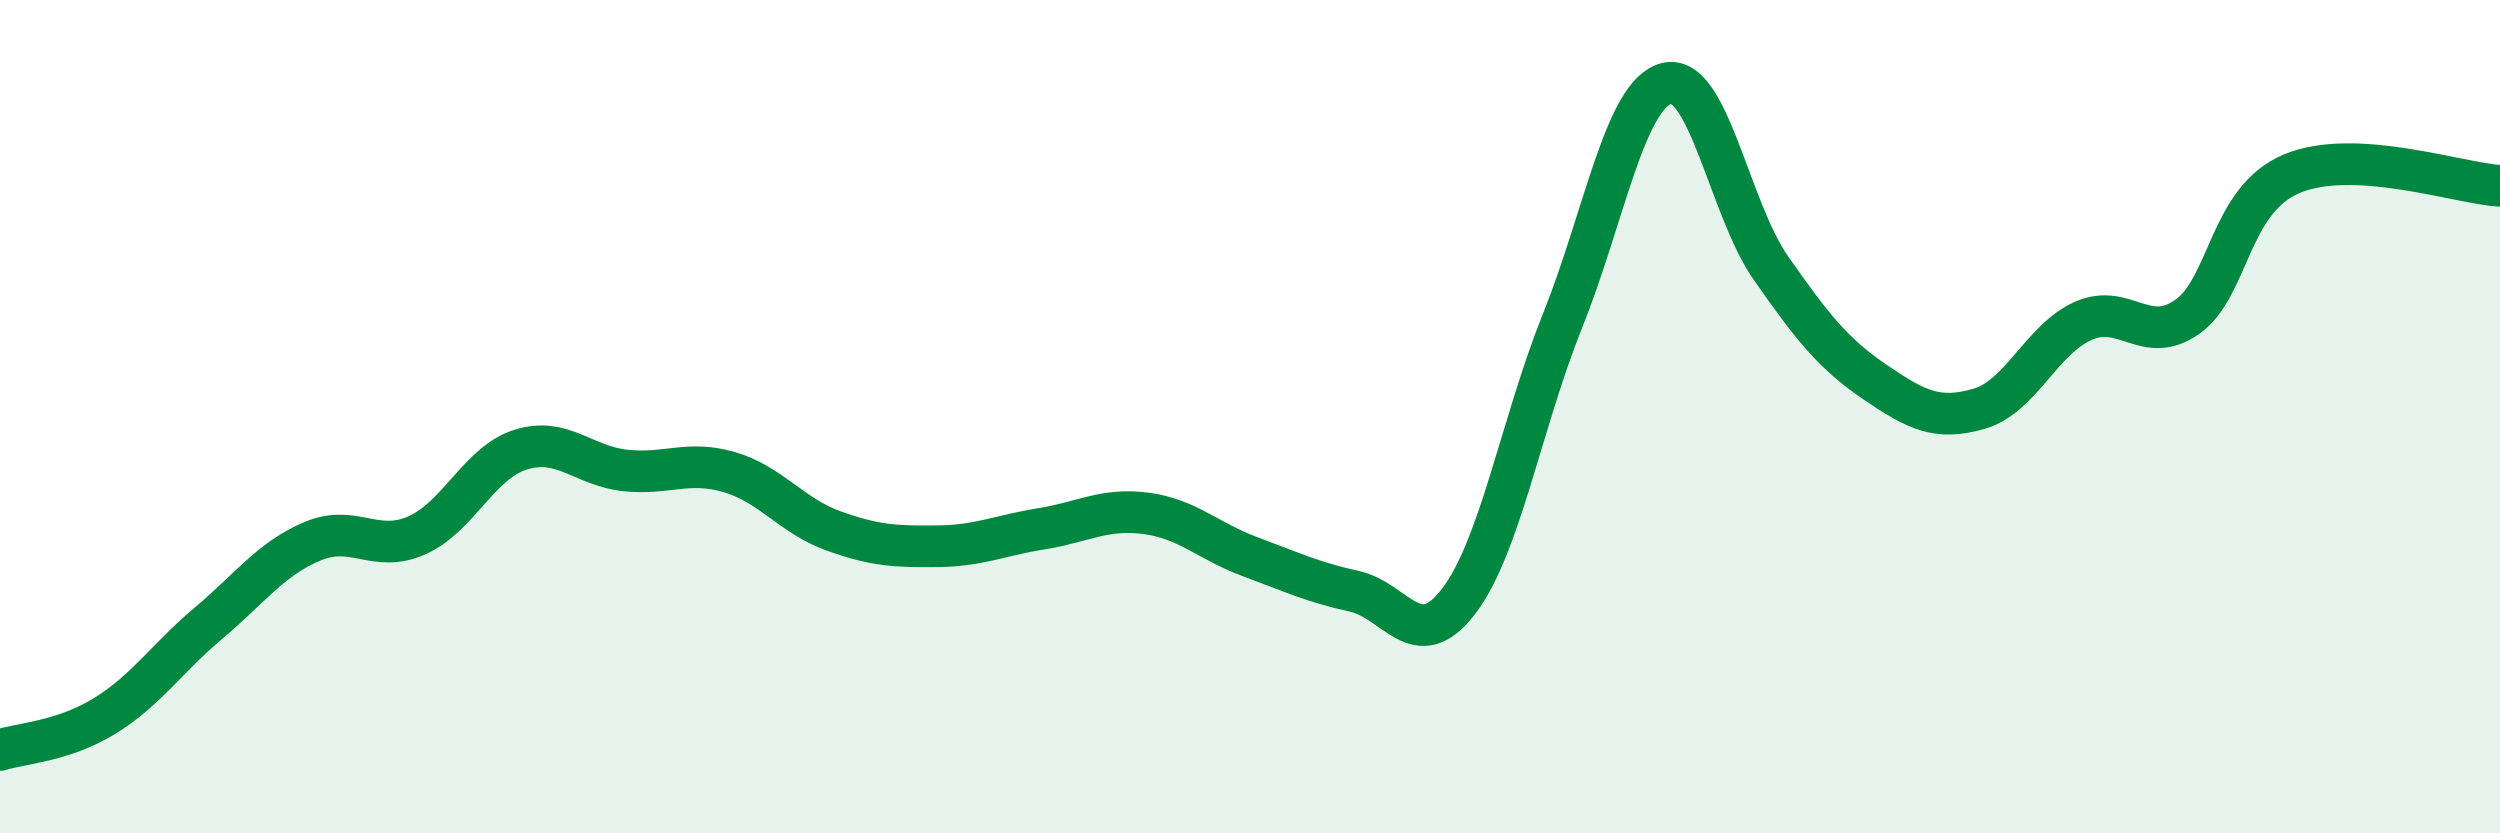
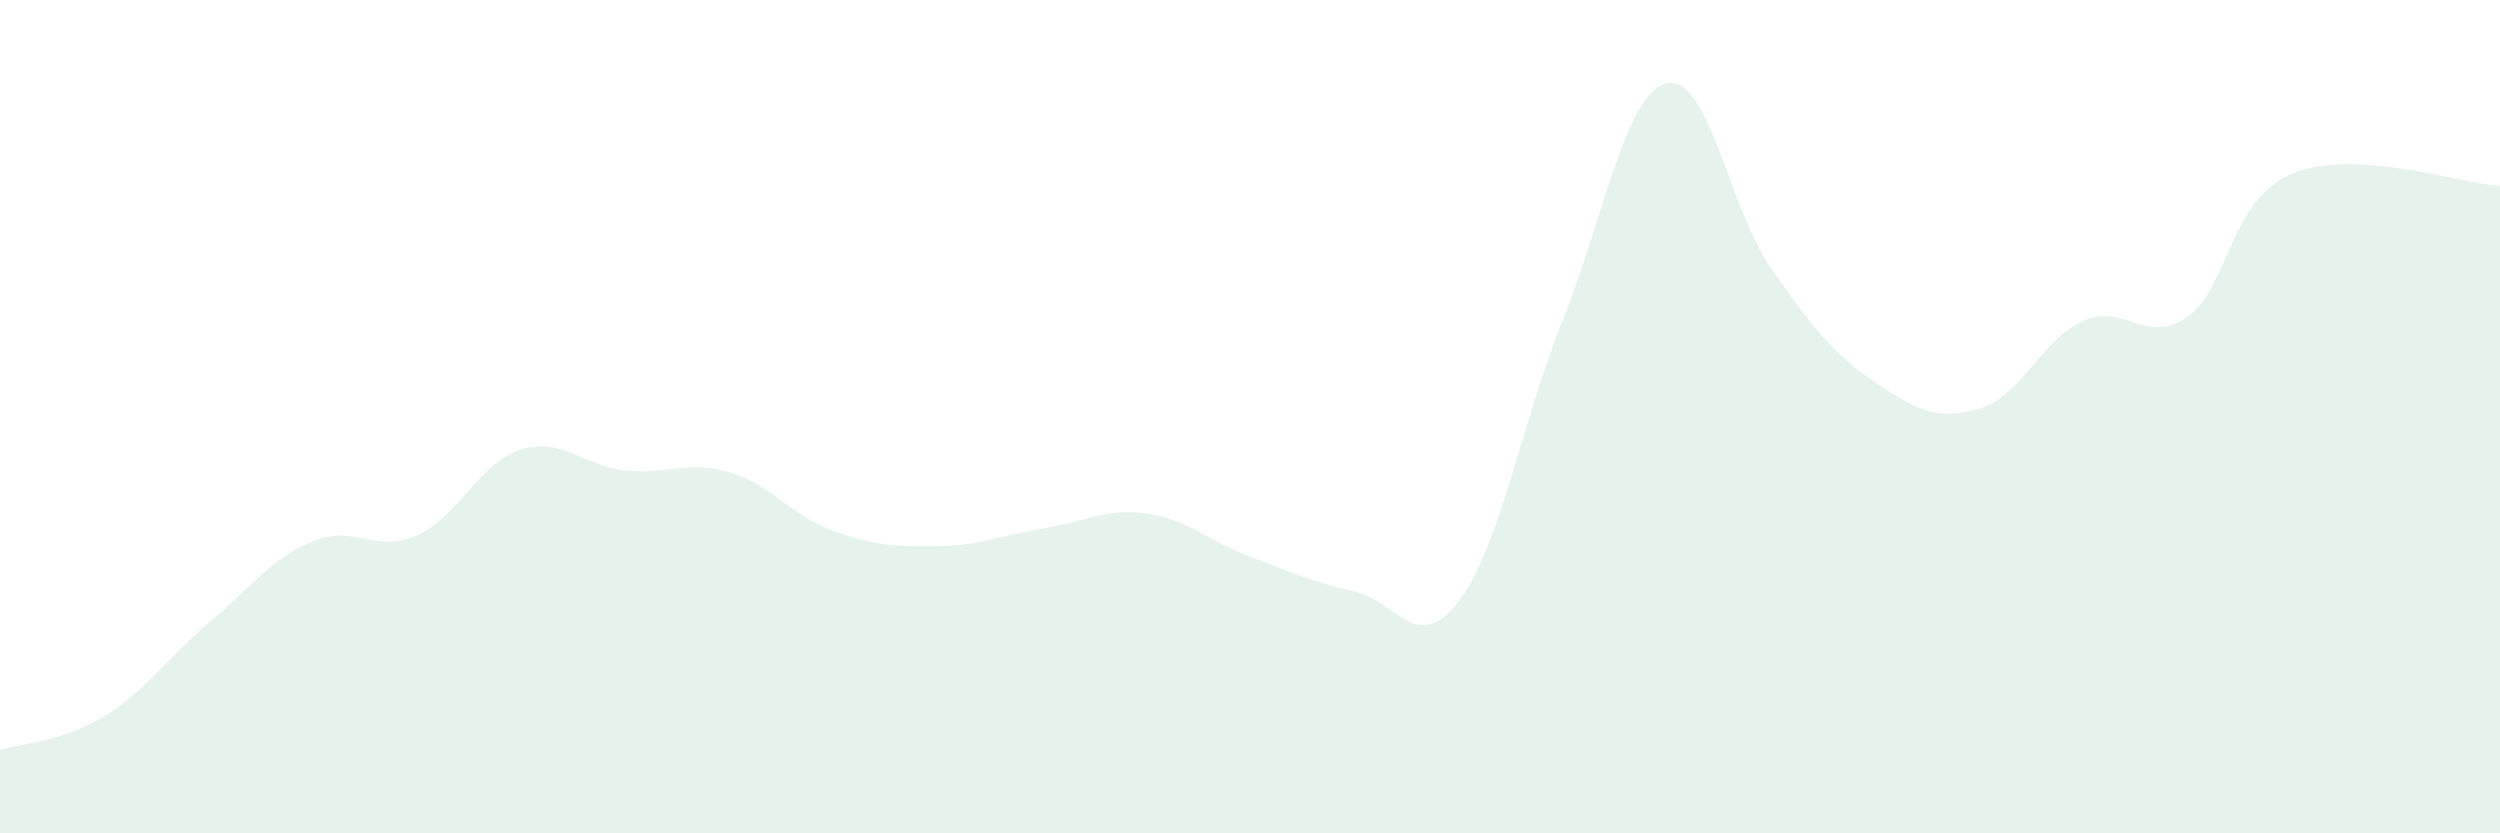
<svg xmlns="http://www.w3.org/2000/svg" width="60" height="20" viewBox="0 0 60 20">
  <path d="M 0,18 C 0.5,17.84 1.5,17.8 2.5,17.19 C 3.5,16.58 4,15.8 5,14.96 C 6,14.12 6.5,13.41 7.5,12.99 C 8.5,12.57 9,13.29 10,12.85 C 11,12.41 11.5,11.1 12.5,10.79 C 13.5,10.48 14,11.18 15,11.29 C 16,11.4 16.5,11.04 17.5,11.33 C 18.5,11.62 19,12.38 20,12.74 C 21,13.1 21.5,13.12 22.5,13.11 C 23.5,13.1 24,12.85 25,12.69 C 26,12.53 26.5,12.19 27.5,12.32 C 28.5,12.45 29,12.99 30,13.36 C 31,13.73 31.5,13.97 32.5,14.19 C 33.5,14.41 34,15.74 35,14.44 C 36,13.14 36.5,10.19 37.5,7.7 C 38.5,5.21 39,2.25 40,2 C 41,1.75 41.5,5 42.5,6.43 C 43.5,7.86 44,8.49 45,9.17 C 46,9.85 46.5,10.1 47.5,9.81 C 48.5,9.52 49,8.14 50,7.7 C 51,7.26 51.5,8.31 52.5,7.6 C 53.5,6.89 53.5,4.8 55,4.17 C 56.5,3.54 59,4.4 60,4.46L60 20L0 20Z" fill="#008740" opacity="0.1" stroke-linecap="round" stroke-linejoin="round" />
-   <path d="M 0,18 C 0.5,17.84 1.5,17.8 2.5,17.19 C 3.5,16.58 4,15.8 5,14.96 C 6,14.12 6.5,13.41 7.5,12.99 C 8.5,12.57 9,13.29 10,12.85 C 11,12.41 11.5,11.1 12.5,10.79 C 13.5,10.48 14,11.18 15,11.29 C 16,11.4 16.5,11.04 17.5,11.33 C 18.5,11.62 19,12.38 20,12.74 C 21,13.1 21.5,13.12 22.5,13.11 C 23.5,13.1 24,12.85 25,12.69 C 26,12.53 26.5,12.19 27.5,12.32 C 28.5,12.45 29,12.99 30,13.36 C 31,13.73 31.5,13.97 32.5,14.19 C 33.5,14.41 34,15.74 35,14.44 C 36,13.14 36.5,10.19 37.5,7.7 C 38.5,5.21 39,2.25 40,2 C 41,1.75 41.5,5 42.5,6.43 C 43.5,7.86 44,8.49 45,9.17 C 46,9.85 46.5,10.1 47.5,9.81 C 48.5,9.52 49,8.14 50,7.7 C 51,7.26 51.5,8.31 52.5,7.6 C 53.5,6.89 53.5,4.8 55,4.17 C 56.5,3.54 59,4.4 60,4.46" stroke="#008740" stroke-width="1" fill="none" stroke-linecap="round" stroke-linejoin="round" />
</svg>